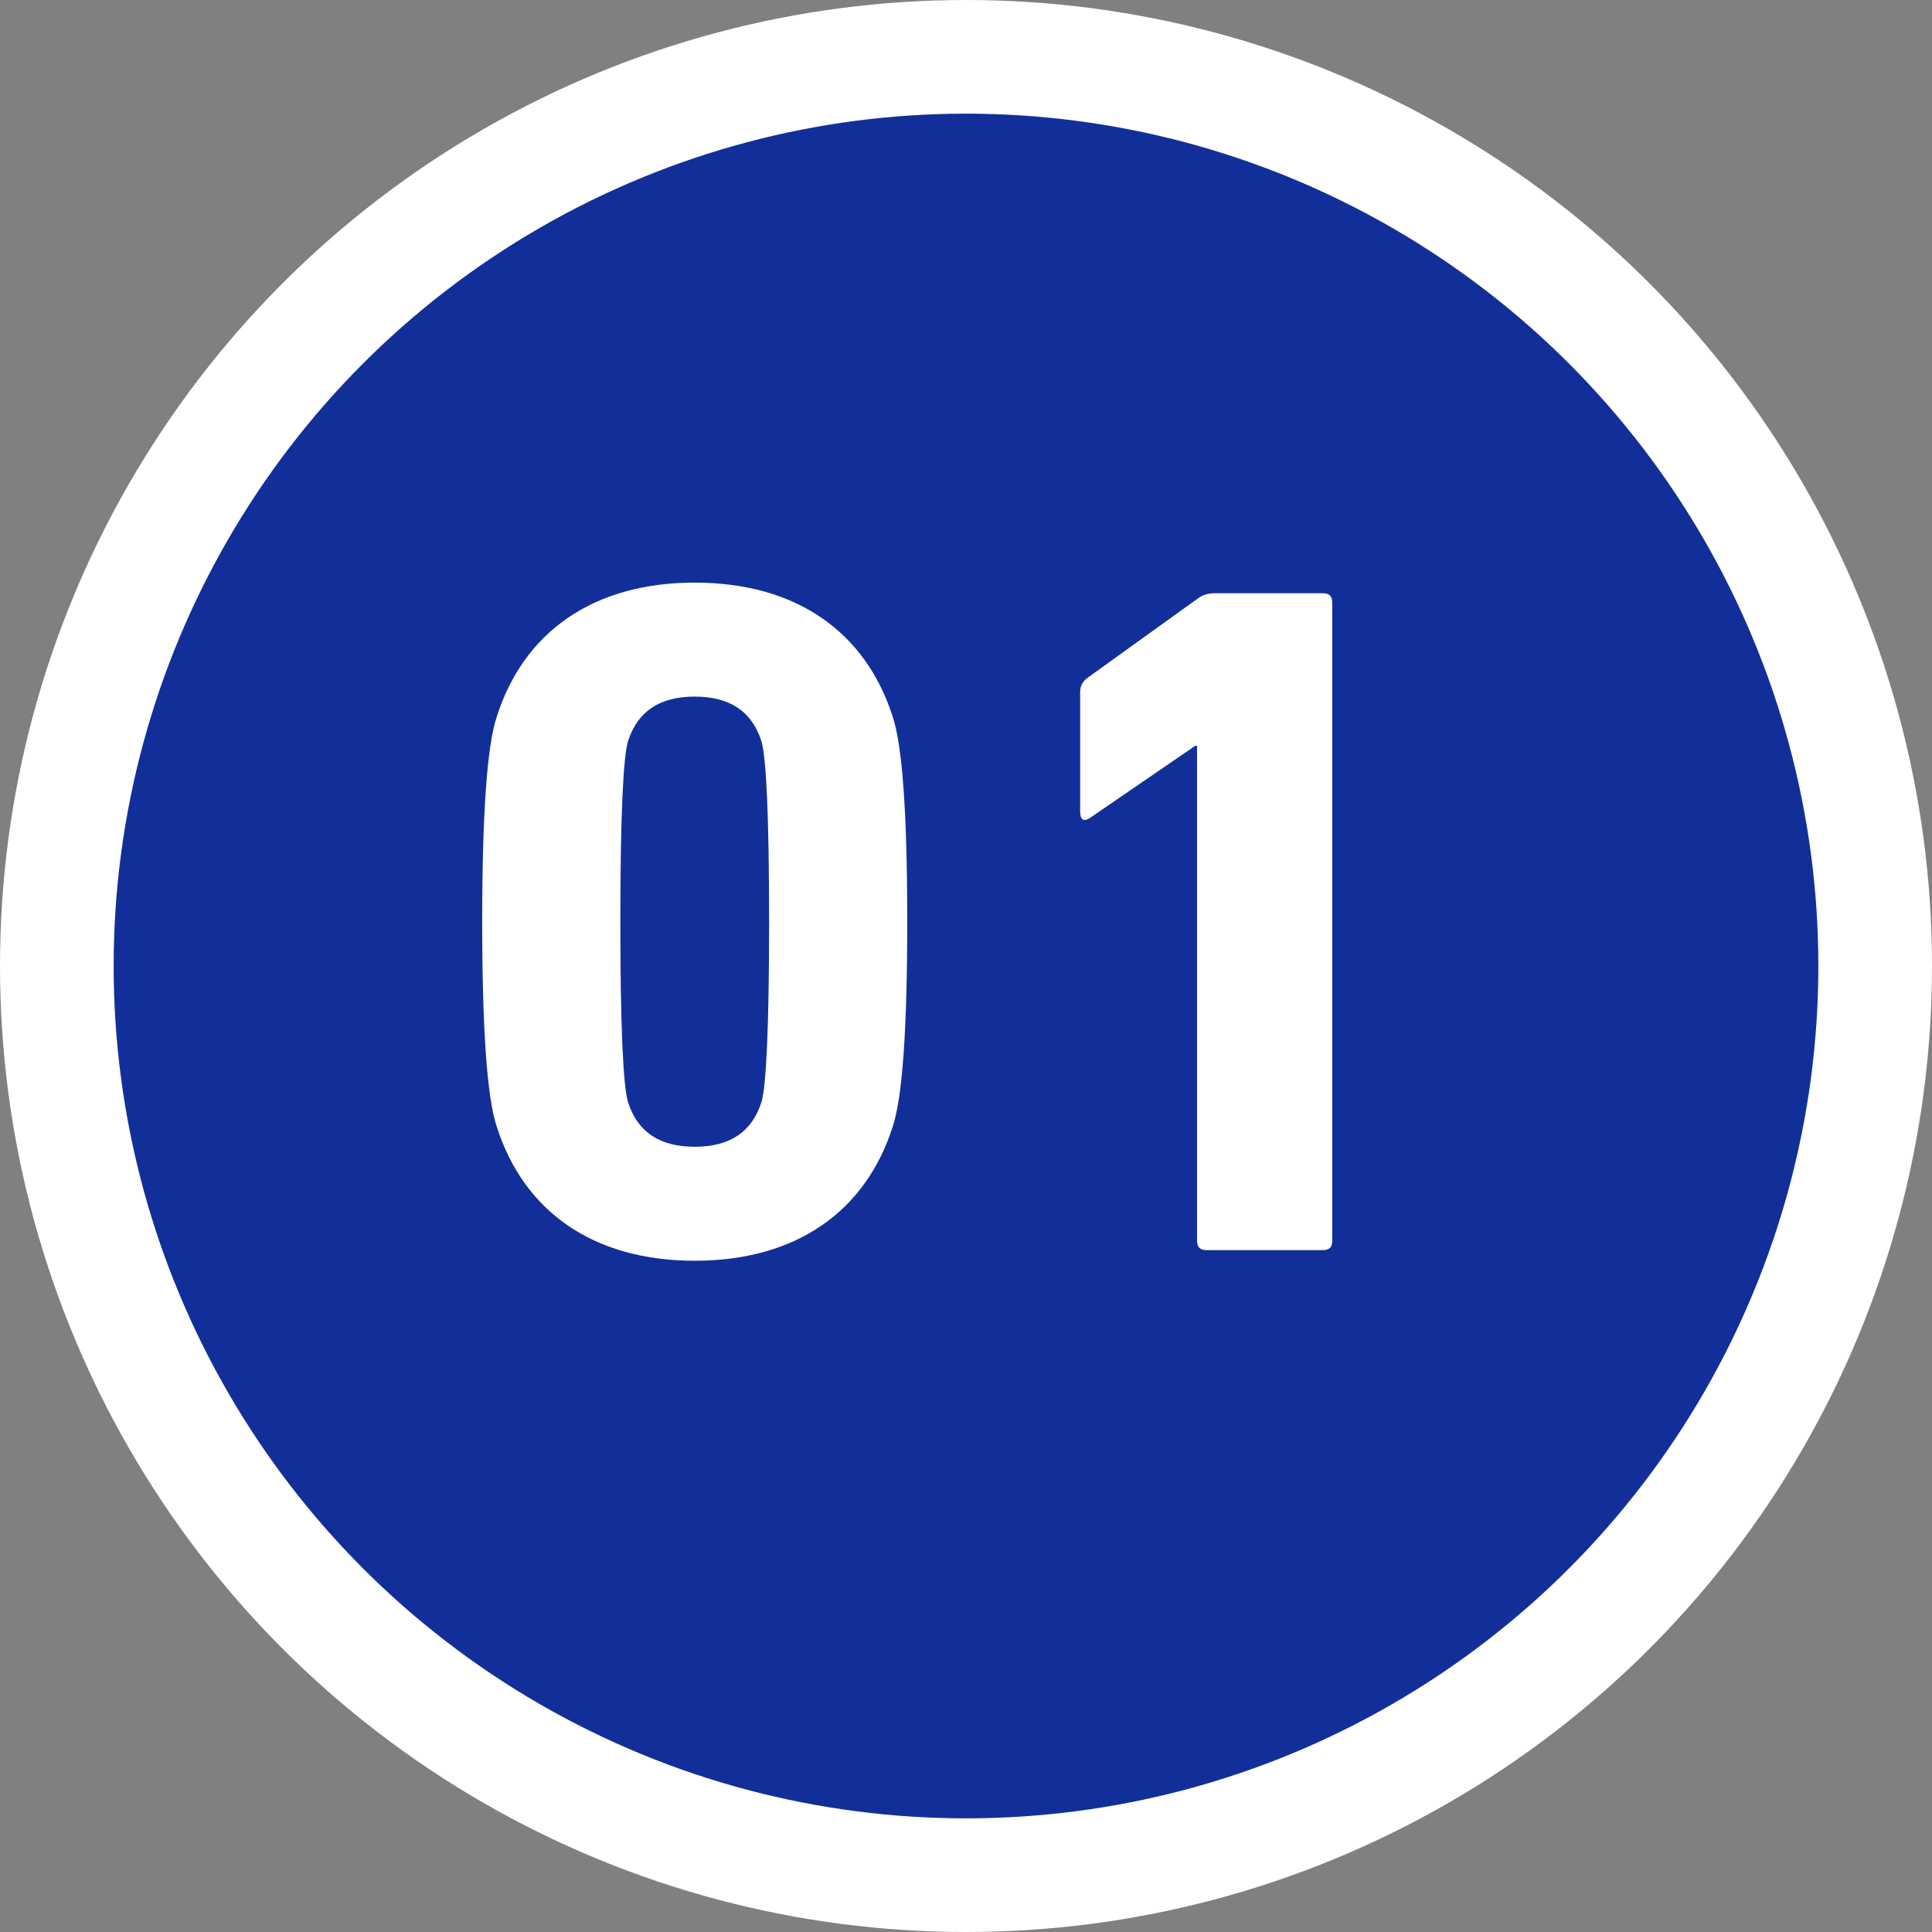
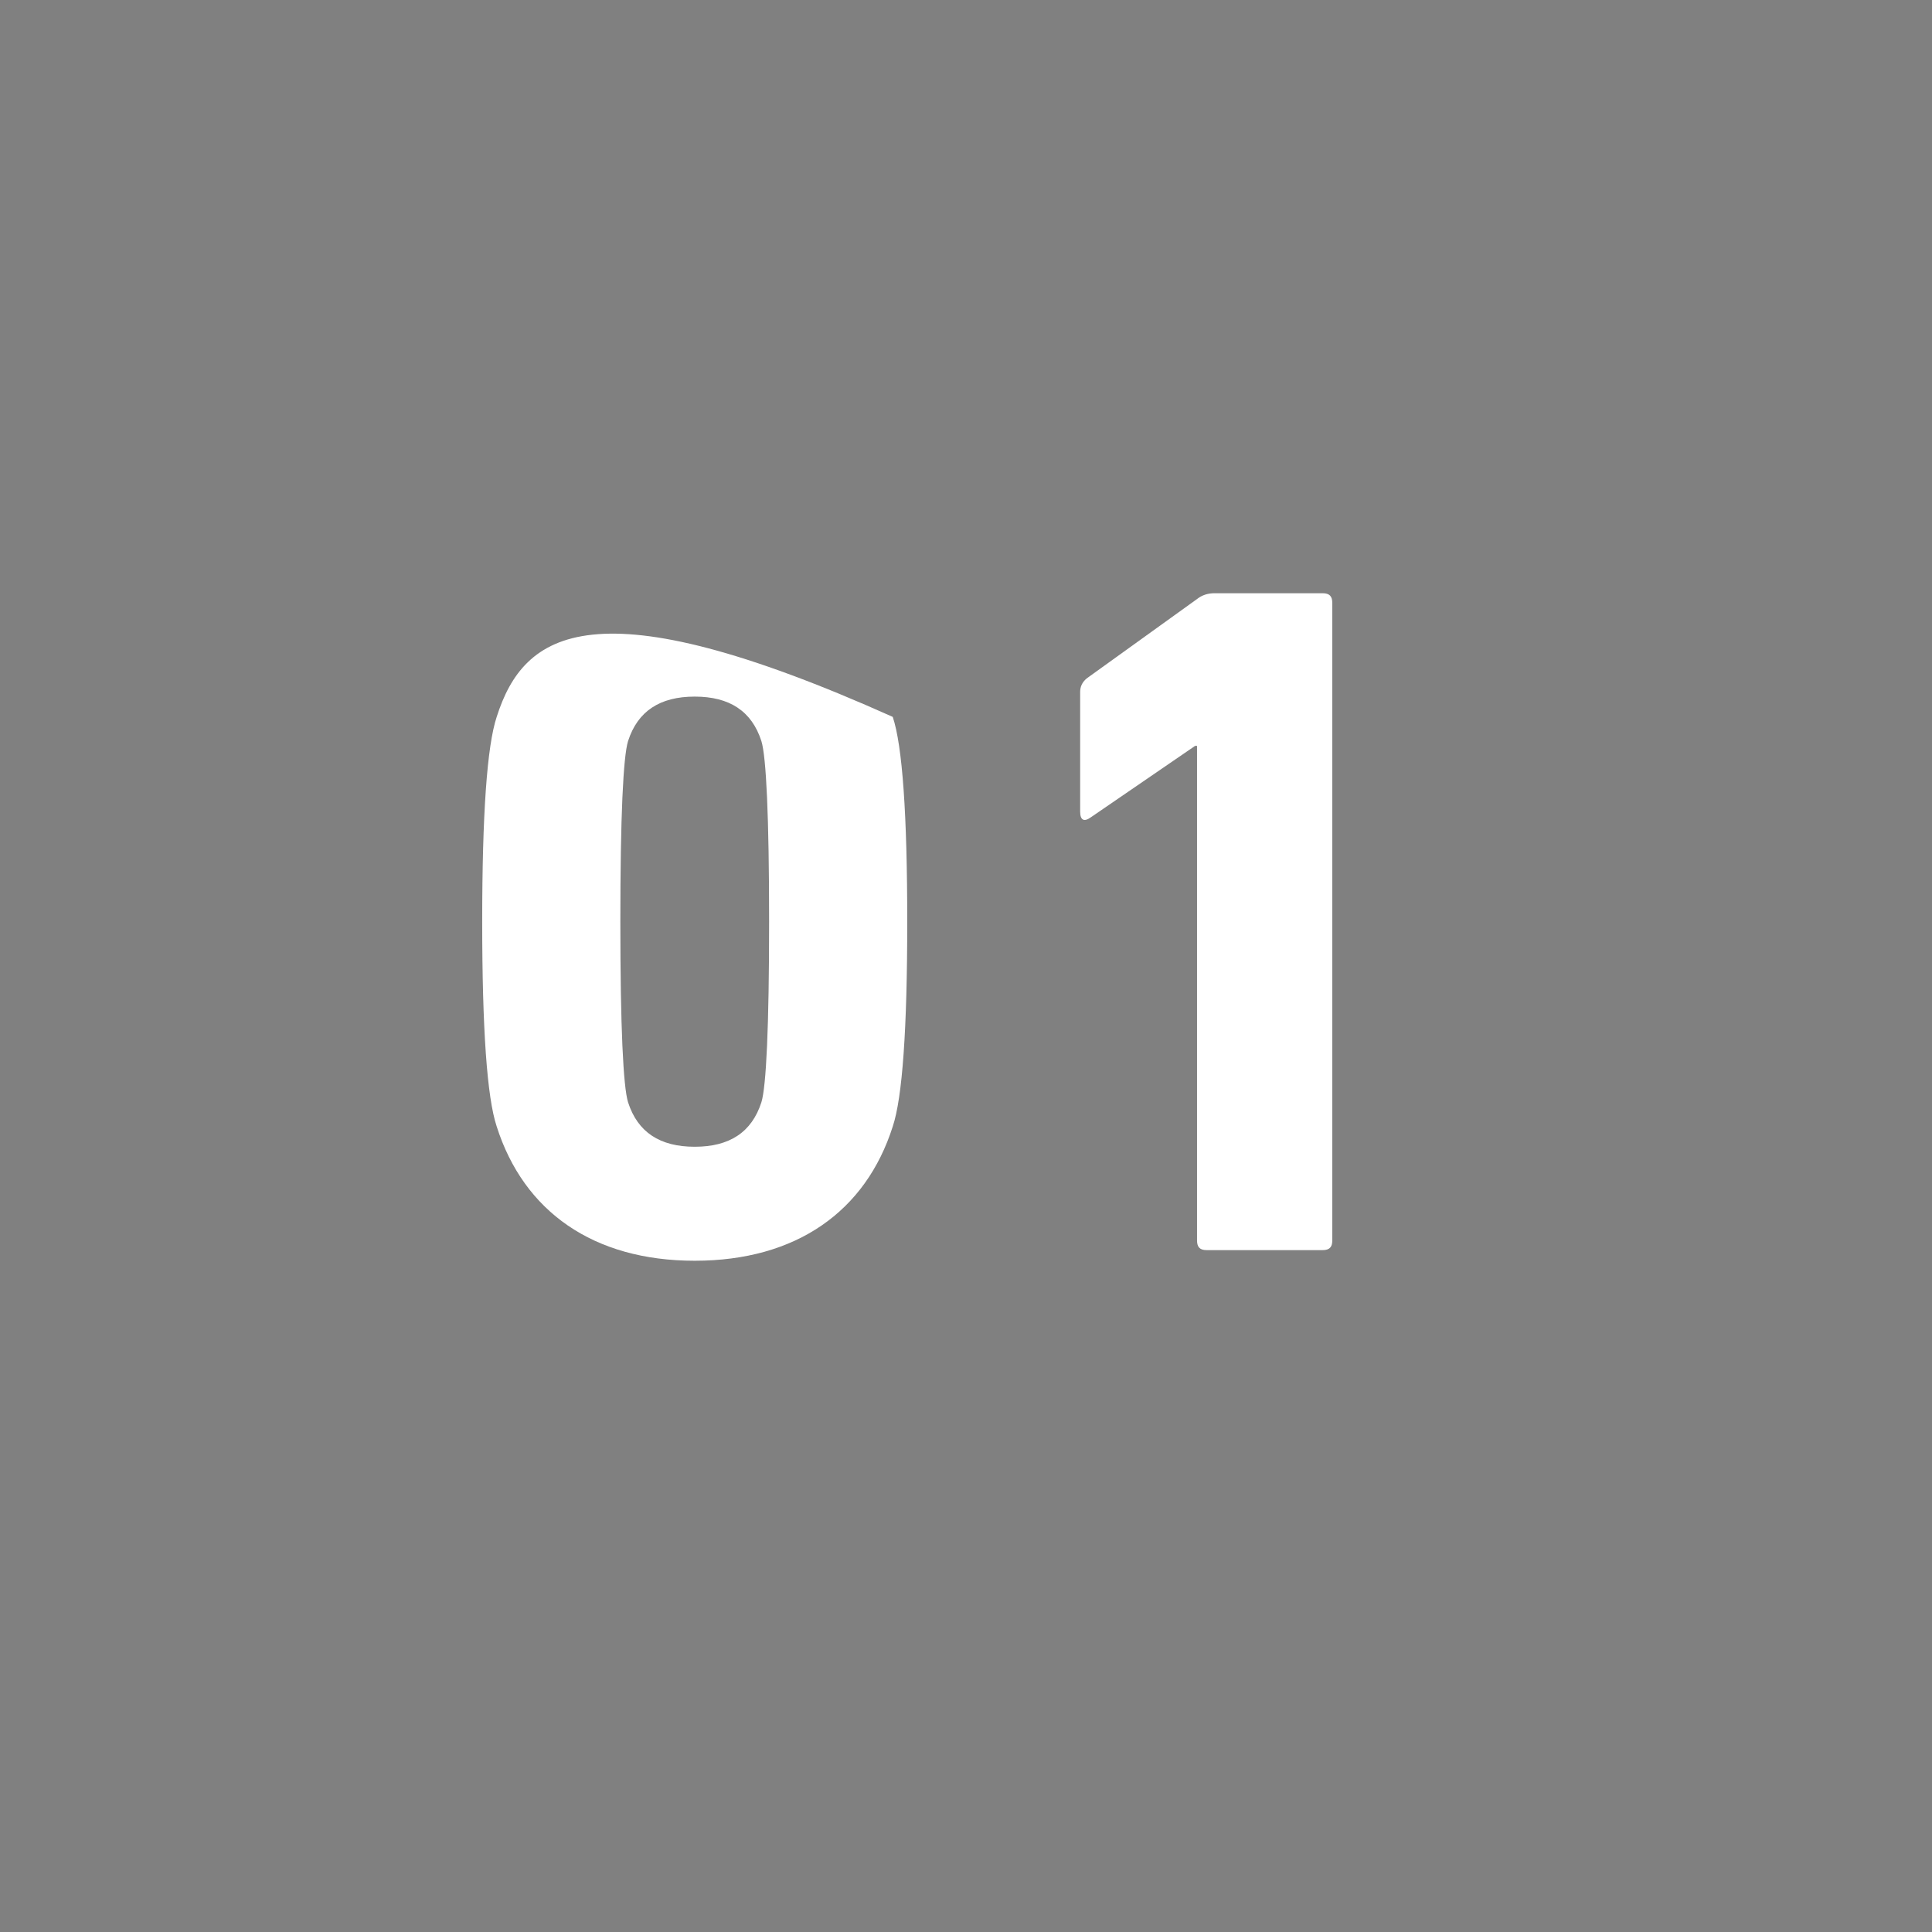
<svg xmlns="http://www.w3.org/2000/svg" width="34px" height="34px" viewBox="0 0 34 34" version="1.1">
  <rect x="0" y="0" width="34" height="34" fill="#808080" stroke="none" />
  <title>编组 3@2x</title>
  <g id="页面-1" stroke="none" stroke-width="1" fill="none" fill-rule="evenodd">
    <g id="指引图备份" transform="translate(-183, -118)">
      <g id="编组" transform="translate(138, 120)">
        <g id="编组-3" transform="translate(47, 0)">
-           <circle id="椭圆形" stroke="#FFFFFF" stroke-width="2" fill="#122F99" cx="15" cy="15" r="16" />
          <g id="01" transform="translate(6.486, 8.253)" fill="#FFFFFF" fill-rule="nonzero">
-             <path d="M0.255,9.571 C0.731,11.067 1.955,11.934 3.74,11.934 C5.525,11.934 6.749,11.067 7.225,9.571 C7.395,9.061 7.48,7.854 7.48,5.967 C7.48,4.08 7.395,2.873 7.225,2.363 C6.749,0.867 5.525,0 3.74,0 C1.955,0 0.731,0.867 0.255,2.363 C0.085,2.873 0,4.08 0,5.967 C0,7.854 0.085,9.061 0.255,9.571 Z M2.567,9.146 C2.482,8.874 2.431,7.82 2.431,5.967 C2.431,4.114 2.482,3.06 2.567,2.788 C2.737,2.261 3.128,2.006 3.74,2.006 C4.352,2.006 4.743,2.261 4.913,2.788 C4.998,3.06 5.049,4.114 5.049,5.967 C5.049,7.82 4.998,8.874 4.913,9.146 C4.743,9.673 4.352,9.928 3.74,9.928 C3.128,9.928 2.737,9.673 2.567,9.146 Z" id="形状" />
+             <path d="M0.255,9.571 C0.731,11.067 1.955,11.934 3.74,11.934 C5.525,11.934 6.749,11.067 7.225,9.571 C7.395,9.061 7.48,7.854 7.48,5.967 C7.48,4.08 7.395,2.873 7.225,2.363 C1.955,0 0.731,0.867 0.255,2.363 C0.085,2.873 0,4.08 0,5.967 C0,7.854 0.085,9.061 0.255,9.571 Z M2.567,9.146 C2.482,8.874 2.431,7.82 2.431,5.967 C2.431,4.114 2.482,3.06 2.567,2.788 C2.737,2.261 3.128,2.006 3.74,2.006 C4.352,2.006 4.743,2.261 4.913,2.788 C4.998,3.06 5.049,4.114 5.049,5.967 C5.049,7.82 4.998,8.874 4.913,9.146 C4.743,9.673 4.352,9.928 3.74,9.928 C3.128,9.928 2.737,9.673 2.567,9.146 Z" id="形状" />
            <path d="M12.58,11.577 C12.58,11.696 12.631,11.747 12.75,11.747 L14.79,11.747 C14.909,11.747 14.96,11.696 14.96,11.577 L14.96,0.357 C14.96,0.238 14.909,0.187 14.79,0.187 L12.886,0.187 C12.767,0.187 12.665,0.221 12.58,0.289 L10.642,1.683 C10.557,1.751 10.523,1.836 10.523,1.921 L10.523,4.029 C10.523,4.182 10.591,4.216 10.71,4.131 L12.546,2.873 L12.58,2.873 L12.58,11.577 Z" id="路径" />
          </g>
        </g>
      </g>
    </g>
  </g>
</svg>